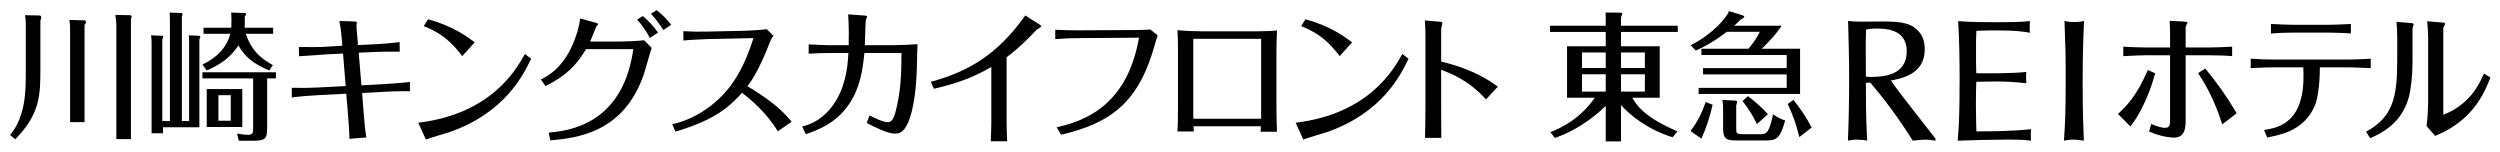
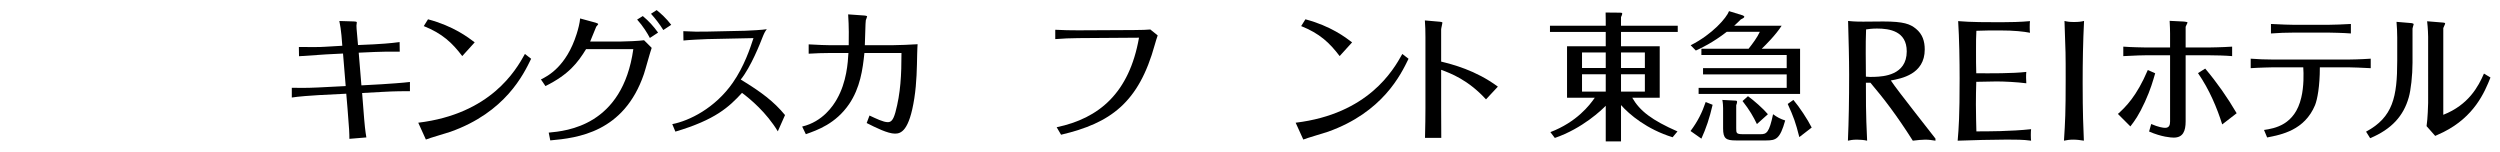
<svg xmlns="http://www.w3.org/2000/svg" version="1.1" id="レイヤー_1" x="0px" y="0px" viewBox="0 0 495 30" style="enable-background:new 0 0 495 30;" xml:space="preserve">
  <style type="text/css">
	.st0{fill:#FFFFFF;}
	.st1{fill:#E60012;}
	.st2{fill:#AE7A19;}
	.st3{fill:none;}
	.st4{fill:#0F3675;}
	.st5{display:none;}
	.st6{display:inline;fill:#FFFFFF;}
	.st7{display:inline;fill:#0F3675;}
	.st8{display:inline;}
	.st9{fill:#231815;}
	.st10{fill:#9C8855;}
	.st11{fill:#353A40;}
	.st12{display:inline;fill:#9C8855;}
	.st13{display:none;fill:#9C8855;}
	.st14{display:none;fill:#FFFFFF;}
	.st15{fill:#999999;}
</style>
  <g>
    <path d="M331.179,27.176c-5.082-1.565-8.571-4.506-10.219-6.374V28h-3.023v-7.059c-0.713,0.741-4.56,4.477-10.081,6.374   l-0.879-1.155c5.219-2.005,7.774-5.329,8.79-6.812h-5.494V9.156h7.663V6.325h-11.042V5.09h11.042V4.045   c0-0.412-0.026-1.18-0.026-1.565l2.857,0.027c0.22,0,0.439,0,0.439,0.219c0,0.139-0.137,0.414-0.247,0.66V5.09h11.235v1.235H320.96   v2.831h7.664v10.192h-5.442c1.513,2.637,3.902,4.45,8.957,6.675L331.179,27.176z M317.937,10.391h-4.697v3.076h4.697V10.391z    M317.937,14.705h-4.697v3.433h4.697V14.705z M320.96,13.468h4.724v-3.076h-4.724V13.468z M320.96,18.138h4.724v-3.433h-4.724   V18.138z" />
    <path d="M339.098,20.748c-0.623,2.692-1.299,4.67-2.224,6.703l-2.148-1.511c1.474-1.977,2.297-3.681,2.999-5.741L339.098,20.748z    M356.415,9.651v8.954h-20.089v-1.209h17.441v-2.665h-16.565v-1.236h16.565v-2.609h-16.891V9.651h9.345   c0.825-1.045,1.725-2.253,2.225-3.352h-6.547c-2.799,2.17-5.096,3.242-6.122,3.709l-1.025-1.044   c4.348-2.197,7.124-5.466,7.596-6.759l2.675,0.825c0.124,0.055,0.348,0.164,0.348,0.275c0,0.22-0.374,0.384-0.699,0.549   c-0.399,0.385-0.674,0.686-1.3,1.236h9.395c-1.173,1.84-3.224,3.874-3.949,4.562H356.415z M343.646,19.924   c0.151,0,0.299,0.055,0.299,0.247c0,0.193-0.073,0.358-0.174,0.66v4.533c0,0.989,0,1.208,1.351,1.208h3.473   c1.175,0,1.699-0.274,2.473-3.958c0.724,0.551,1.5,0.965,2.4,1.239c-1.026,3.68-1.825,3.954-3.749,3.954h-5.996   c-1.975,0-2.55-0.357-2.55-2.39v-4.01c0-0.301-0.025-1.017-0.151-1.622L343.646,19.924z M346.097,19.045   c1.122,0.798,2.998,2.445,3.947,3.569l-2.173,1.953c-0.675-1.402-1.426-2.747-2.849-4.562L346.097,19.045z M356.266,27.148   c-0.725-2.884-1.125-3.983-2.299-6.564l1.125-0.799c1.175,1.374,2.823,3.875,3.622,5.468L356.266,27.148z" />
    <path d="M401.21,14.238c-0.069,0.387-0.048,1.866,0,2.252c-1.792-0.24-4.409-0.364-5.887-0.364c-0.921,0-3.172,0.049-4.023,0.074   c-0.047,1.477-0.071,3.004-0.071,4.481c0,1.793,0.071,4.386,0.096,5.331c2.206,0,6.808,0,10.832-0.435   c-0.074,0.387-0.074,1.938,0,2.277c-1.552-0.217-3.176-0.217-4.776-0.217c-2.617,0-7.121,0.119-9.765,0.217   c0.22-2.569,0.388-4.798,0.388-12.26c0-3.44-0.071-8.043-0.29-11.413c2.4,0.219,6.035,0.219,8.433,0.219   c1.719,0,4.024-0.049,5.791-0.219c-0.072,0.388-0.072,1.963,0,2.303c-1.284-0.242-3.054-0.46-6.034-0.46   c-1.236,0-3.101,0-4.58,0.071c-0.071,1.334-0.071,1.94-0.071,3.949c0,2.205,0,2.641,0.047,4.459   C393.992,14.527,398.522,14.554,401.21,14.238" />
    <path d="M408.769,4.148c0.549,0.137,0.958,0.208,1.887,0.208c0.961,0,1.401-0.071,1.986-0.208   c-0.206,4.075-0.275,8.152-0.275,12.229c0,6.17,0.137,8.906,0.24,11.477c-0.651-0.106-1.374-0.207-2.125-0.207   c-0.756,0-1.27,0.101-1.817,0.207c0.24-3.733,0.339-5.486,0.339-12.192C409.004,10.726,409.004,10.415,408.769,4.148" />
    <path d="M377.535,10.175c0,4.761-4.729,4.971-6.269,5.037c-0.823,0.035-1.164,0.035-1.817-0.034c0-0.719-0.034-3.116-0.034-4.692   c0-1.545,0-3.119,0.068-4.661c0.446-0.068,1.165-0.174,2.162-0.174C374.148,5.652,377.535,6.166,377.535,10.175 M383.223,27.444   c-0.408-0.583-7.572-9.557-8.836-11.51c2.086-0.379,6.711-1.234,6.711-6.131c0-1.648-0.442-3.047-1.745-4.111   c-1.131-0.925-2.397-1.439-6.475-1.439c-0.547,0-3.354,0.033-3.977,0.033c-0.719,0-1.678,0-2.98-0.135   c0.106,3.837,0.208,7.4,0.208,10.583c0,5.004-0.069,9.081-0.242,13.122c0.514-0.106,0.892-0.206,1.817-0.206   c0.617,0,1.405,0.067,1.987,0.206c-0.276-5.486-0.242-9.045-0.242-11.476h0.893c2.635,3.119,5.137,6.34,8.394,11.476   c0.956-0.106,1.75-0.206,2.465-0.206c0.752,0,1.305,0.1,2.021,0.206V27.444z" />
    <path d="M419.347,22.561c1.572-1.432,3.676-3.451,5.92-8.699l1.46,0.647c-0.45,1.543-0.898,3.171-2.02,5.638   c-1.234,2.694-2.048,3.788-2.892,4.881L419.347,22.561z M439.998,24.636c-0.982-3.17-2.551-6.93-4.796-10.158l1.428-0.897   c2.329,2.751,4.407,5.727,6.229,8.84L439.998,24.636z M429.675,6.625c0-0.309-0.03-1.741-0.087-2.499l2.834,0.141   c0.14,0.03,0.702,0.057,0.702,0.196c0,0.141-0.367,0.729-0.367,0.87V9.4h4.576c0.114,0,2.58-0.029,4.63-0.167v1.879   c-1.318-0.113-3.283-0.168-4.576-0.168h-4.63V24.02c0,1.963-0.531,3.226-2.355,3.226c-0.504,0-2.386-0.111-4.882-1.206l0.419-1.487   c1.406,0.618,2.359,0.759,2.752,0.759c0.812,0,0.984-0.562,0.984-1.265V10.945h-4.801c-0.167,0-2.273,0.03-4.462,0.168V9.233   c1.263,0.111,4.238,0.167,4.462,0.167h4.801V6.625z" />
    <path d="M448.275,25.733c2.074-0.311,6.118-0.956,7.379-6.425c0.532-2.19,0.477-4.77,0.391-5.979h-5.976   c-0.164,0-2.859,0.056-4.431,0.17v-1.882c1.318,0.114,3.085,0.17,4.402,0.17h14.957c0.14,0,2.442-0.029,4.408-0.17v1.882   c-1.18-0.085-4.098-0.17-4.38-0.17h-5.695c0,3.815-0.504,6.37-0.951,7.492c-2.077,4.968-6.623,5.837-9.485,6.396L448.275,25.733z    M454.196,6.454c-1.516,0-3.032,0.057-4.546,0.172V4.745c1.629,0.111,4.294,0.166,4.546,0.166h6.789   c0.704,0,3.422-0.084,4.49-0.166v1.881c-1.29-0.115-4.207-0.172-4.433-0.172H454.196z" />
    <path d="M477.68,12.377c0,2.526-0.335,5.527-0.755,6.931c-1.013,3.591-3.341,6.256-7.634,8.052l-0.811-1.291   c5.329-2.861,6.171-6.875,6.171-14.002v-4.63c0-0.842-0.056-2.3-0.141-3.113l2.974,0.252c0.222,0.028,0.422,0.113,0.422,0.225   c0,0.11-0.227,0.7-0.227,0.84V12.377z M480.769,7.243c0-0.143-0.03-1.657-0.199-3.033l3.088,0.253c0.142,0,0.48,0.028,0.48,0.198   c0,0.141-0.338,0.756-0.368,0.897v17.171c5.022-1.964,6.958-5.638,8.054-8.164l1.289,0.785c-1.177,2.947-3.195,7.744-9.313,10.804   c-0.227,0.112-1.375,0.616-1.63,0.755l-1.71-1.936c0.223-1.457,0.31-4.291,0.31-4.6V7.243z" />
-     <path d="M7.802,3.065c0.194,0,0.358,0.083,0.358,0.33c0,0.275-0.083,0.468-0.164,0.633v9.598c0,5.088-0.029,8.938-4.978,13.942   L2,26.743c3.079-3.74,3.107-8.689,3.107-12.43V4.66c0-0.55-0.028-0.798-0.164-1.65L7.802,3.065z M16.74,4.028   c0.165,0,0.276,0.165,0.276,0.358c0,0.22-0.138,0.385-0.276,0.523v19.278h-2.86V5.622c0-0.549-0.053-0.989-0.137-1.678L16.74,4.028   z M25.789,3.01c0.165,0,0.275,0.165,0.275,0.275c0,0.11-0.029,0.275-0.138,0.468v23.789h-2.888V4.852   c0-0.219-0.028-0.577-0.193-1.897L25.789,3.01z" />
-     <path d="M33.647,3.889c0-0.413-0.027-0.962-0.056-1.402l2.283,0.083c0.137,0,0.275,0.11,0.275,0.219   c0,0.139-0.083,0.385-0.139,0.524v20.653h1.43V8.51c0-0.468,0-1.073-0.054-1.513l2.007,0.083c0.111,0,0.275,0.027,0.275,0.192   c0,0.138-0.138,0.385-0.192,0.495v17.436h-7.206v1.182h-2.255V8.565c0-0.963-0.083-1.32-0.109-1.568l2.089,0.083   c0.166,0,0.33,0.027,0.33,0.192c0,0.193-0.11,0.413-0.193,0.55v16.144h1.514V3.889z M53.31,13.955   c-3.302-1.403-4.896-2.805-6.107-4.977c-1.403,2.228-3.547,3.85-6.27,4.977l-0.853-1.182c1.183-0.578,4.483-2.173,5.528-6.078   h-5.308v-1.21h5.5c0.029-0.412,0.029-0.825,0.029-1.293c0-0.248,0-0.962-0.055-1.704l2.613,0.083c0.219,0,0.358,0.054,0.358,0.192   c0,0.165-0.194,0.412-0.275,0.523v1.209c0,0.44,0,0.66-0.029,0.99h5.638v1.21h-5.417c1.127,3.273,2.914,4.868,5.363,6.188   L53.31,13.955z M52.897,25.259c0,2.2-0.33,2.612-2.859,2.612h-2.75l-0.358-1.43c0.99,0.193,1.594,0.248,2.173,0.248   c1.018,0,1.018-0.466,1.018-1.265v-9.9H40.081v-1.209h14.55v1.209h-1.734V25.259z M47.974,25.149h-7.041V17.64h7.041V25.149z    M45.692,18.85h-2.448v5.06h2.448V18.85z" />
    <path d="M67.61,7.014c-0.057-0.784-0.253-2.1-0.421-2.856l2.801,0.083c0.645,0.028,0.7,0.084,0.645,0.336   c-0.057,0.336-0.085,0.588-0.029,1.148l0.28,3.194l3.109-0.14c0.728-0.029,3.389-0.197,5.127-0.448l0.026,1.905   c-2.128-0.029-3.724,0-4.957,0.055l-3.165,0.141l0.531,6.471l4.062-0.224c0.84-0.056,4.342-0.28,5.547-0.449v1.822   c-0.925,0-3.053,0-5.379,0.14L71.7,18.414l0.196,2.494c0.335,4.425,0.42,4.902,0.644,6.302l-3.361,0.28   c0-0.98-0.029-1.988-0.364-5.939l-0.253-2.997l-5.491,0.28c-1.149,0.056-4.173,0.28-5.294,0.477v-1.933   c0.728,0.029,2.969,0.056,5.153-0.056l5.518-0.28L67.918,10.6l-3.334,0.168c-1.036,0.056-3.585,0.224-5.379,0.364l-0.028-1.82   h1.456c1.346,0,2.522,0.028,3.782-0.056l3.361-0.197L67.61,7.014z" />
    <path d="M105.166,11.636c-1.513,3.109-5.097,10.588-15.966,14.453c-0.702,0.253-4.148,1.233-4.874,1.541l-1.513-3.333   c14.341-1.737,19.328-10.364,21.12-13.613L105.166,11.636z M91.526,11.104c-2.017-2.662-3.977-4.482-7.62-5.939l0.84-1.344   c5.042,1.344,7.955,3.585,9.243,4.566L91.526,11.104z" />
    <path d="M107.105,15.726c1.316-0.645,5.041-2.52,7.087-9.048c0.279-0.868,0.615-2.185,0.672-3.025l3.08,0.84   c0.281,0.085,0.504,0.197,0.504,0.28c0,0.083-0.335,0.42-0.392,0.504c-0.197,0.533-0.924,2.269-1.204,2.941h6.134   c0.951,0,3.613-0.112,4.538-0.252l1.512,1.513c-0.28,0.728-1.26,4.369-1.541,5.182c-3.948,11.569-13.163,12.66-18.542,13.137   l-0.308-1.54c3.556-0.336,14.621-1.345,16.75-16.527h-9.356c-1.652,2.689-3.417,5.014-8.038,7.311L107.105,15.726z M127.273,3.177   c1.176,0.981,2.1,1.988,3.024,3.277l-1.624,1.063c-0.421-0.839-1.373-2.381-2.521-3.641L127.273,3.177z M130.018,2   c0.755,0.589,1.904,1.625,2.885,2.913l-1.569,1.036c-0.672-1.093-1.54-2.241-2.438-3.221L130.018,2z" />
-     <path d="M154.007,26.005c-2.271-3.754-5.436-6.386-7.088-7.619c-2.576,2.8-5.265,5.322-13.193,7.675l-0.616-1.484   c3.333-0.644,8.459-3.138,11.989-8.207c2.24-3.221,3.446-6.834,4.09-8.824l-9.187,0.197c-0.841,0.028-3.782,0.168-4.679,0.28   l-0.027-1.849c2.184,0.112,2.8,0.112,4.649,0.083l7.62-0.167c0.868-0.028,3.501-0.169,4.257-0.309l1.317,1.316   c-0.421,0.561-0.589,0.981-0.728,1.317c-0.589,1.513-2.382,6.106-4.427,8.655c4.035,2.438,6.584,4.37,8.768,7.031L154.007,26.005z" />
+     <path d="M154.007,26.005c-2.271-3.754-5.436-6.386-7.088-7.619c-2.576,2.8-5.265,5.322-13.193,7.675l-0.616-1.484   c3.333-0.644,8.459-3.138,11.989-8.207c2.24-3.221,3.446-6.834,4.09-8.824l-9.187,0.197c-0.841,0.028-3.782,0.168-4.679,0.28   l-0.027-1.849c2.184,0.112,2.8,0.112,4.649,0.083l7.62-0.167c0.868-0.028,3.501-0.169,4.257-0.309c-0.421,0.561-0.589,0.981-0.728,1.317c-0.589,1.513-2.382,6.106-4.427,8.655c4.035,2.438,6.584,4.37,8.768,7.031L154.007,26.005z" />
    <path d="M168.045,8.952c0.029-1.204,0.057-3.754-0.112-6.107l3.192,0.225c0.086,0,0.561,0.056,0.561,0.196   c0,0.111-0.224,0.616-0.253,0.728c-0.084,0.253-0.14,4.173-0.196,4.958h5.434c1.037,0,3.922-0.112,5.015-0.196   c-0.029,0.42-0.057,0.84-0.084,1.905c-0.057,2.744-0.085,5.686-0.561,8.767c-1.008,6.527-2.66,7.031-3.837,7.031   c-1.428,0-3.837-1.205-5.602-2.1l0.56-1.485c1.316,0.616,2.745,1.316,3.613,1.316c0.615,0,1.065-0.336,1.512-1.932   c1.037-3.837,1.206-7.423,1.206-11.765h-7.339c-0.335,3.277-0.839,6.89-3.025,10.112c-2.661,3.893-6.274,5.154-8.572,5.966   l-0.727-1.513c4.117-0.98,6.163-4.173,6.862-5.406c1.961-3.418,2.186-7.255,2.298-9.16h-3.585c-1.122,0-3.196,0.056-4.287,0.14   V8.784c1.512,0.112,3.921,0.168,4.257,0.168H168.045z" />
-     <path d="M184.32,16.202c7.843-2.158,13.388-5.686,18.684-13.137l2.829,1.792c0.14,0.083,0.335,0.253,0.335,0.336   c0,0.168-0.813,0.589-0.951,0.728c-1.29,1.372-3.335,3.501-5.91,5.406v12.914c0,1.26,0.055,2.492,0.112,3.725h-3.25   c0.054-1.037,0.112-3.137,0.112-3.642V13.26c-2.913,1.653-5.687,2.998-11.372,4.314L184.32,16.202z" />
    <path d="M209.221,25.193c8.403-1.764,14.369-6.779,16.303-17.731l-11.99,0.084c-1.54,0-3.109,0.085-4.592,0.197V5.893   c1.233,0.084,3.306,0.112,4.537,0.112l11.008-0.056c1.737,0,2.521-0.056,3.277-0.112l1.457,1.177   c-0.224,0.616-0.364,1.121-0.559,1.793c-3.194,11.596-8.824,15.574-18.571,17.87L209.221,25.193z" />
-     <path d="M236.32,24.997c0.026,0.336,0.055,0.784,0.055,1.037h-3.249c0.111-1.149,0.111-3.978,0.111-4.566V9.479   c0-0.952-0.026-2.633-0.111-3.502c1.372,0.141,3.501,0.225,4.846,0.225h10.868c0.476,0,3.25-0.056,4.005-0.169   c-0.056,1.204-0.112,2.83-0.112,4.09v11.372c0,1.596,0.084,3.642,0.112,4.593h-3.25c0.029-0.223,0.029-0.756,0.057-1.092H236.32z    M236.263,22.616c0,0.224,0,0.615,0.027,0.895h13.418V7.687h-13.445V22.616z" />
    <path d="M278.892,11.636c-1.514,3.109-5.098,10.588-15.967,14.453c-0.701,0.253-4.146,1.233-4.874,1.541l-1.513-3.333   c14.341-1.737,19.328-10.364,21.12-13.613L278.892,11.636z M265.251,11.104c-2.016-2.662-3.977-4.482-7.62-5.939l0.841-1.344   c5.041,1.344,7.955,3.585,9.243,4.566L265.251,11.104z" />
    <path d="M282.237,7.35c0-0.896-0.027-2.464-0.111-3.306l2.884,0.253c0.141,0,0.589,0.056,0.589,0.196   c0,0.197-0.252,1.093-0.252,1.317v6.386c2.156,0.532,6.806,1.681,11.231,4.958l-2.352,2.521c-3.557-3.893-7.058-5.182-8.879-5.854   v7.703c0,1.988,0,3.809,0.026,5.771h-3.221c0.057-1.709,0.085-4.93,0.085-5.799V7.35z" />
  </g>
</svg>